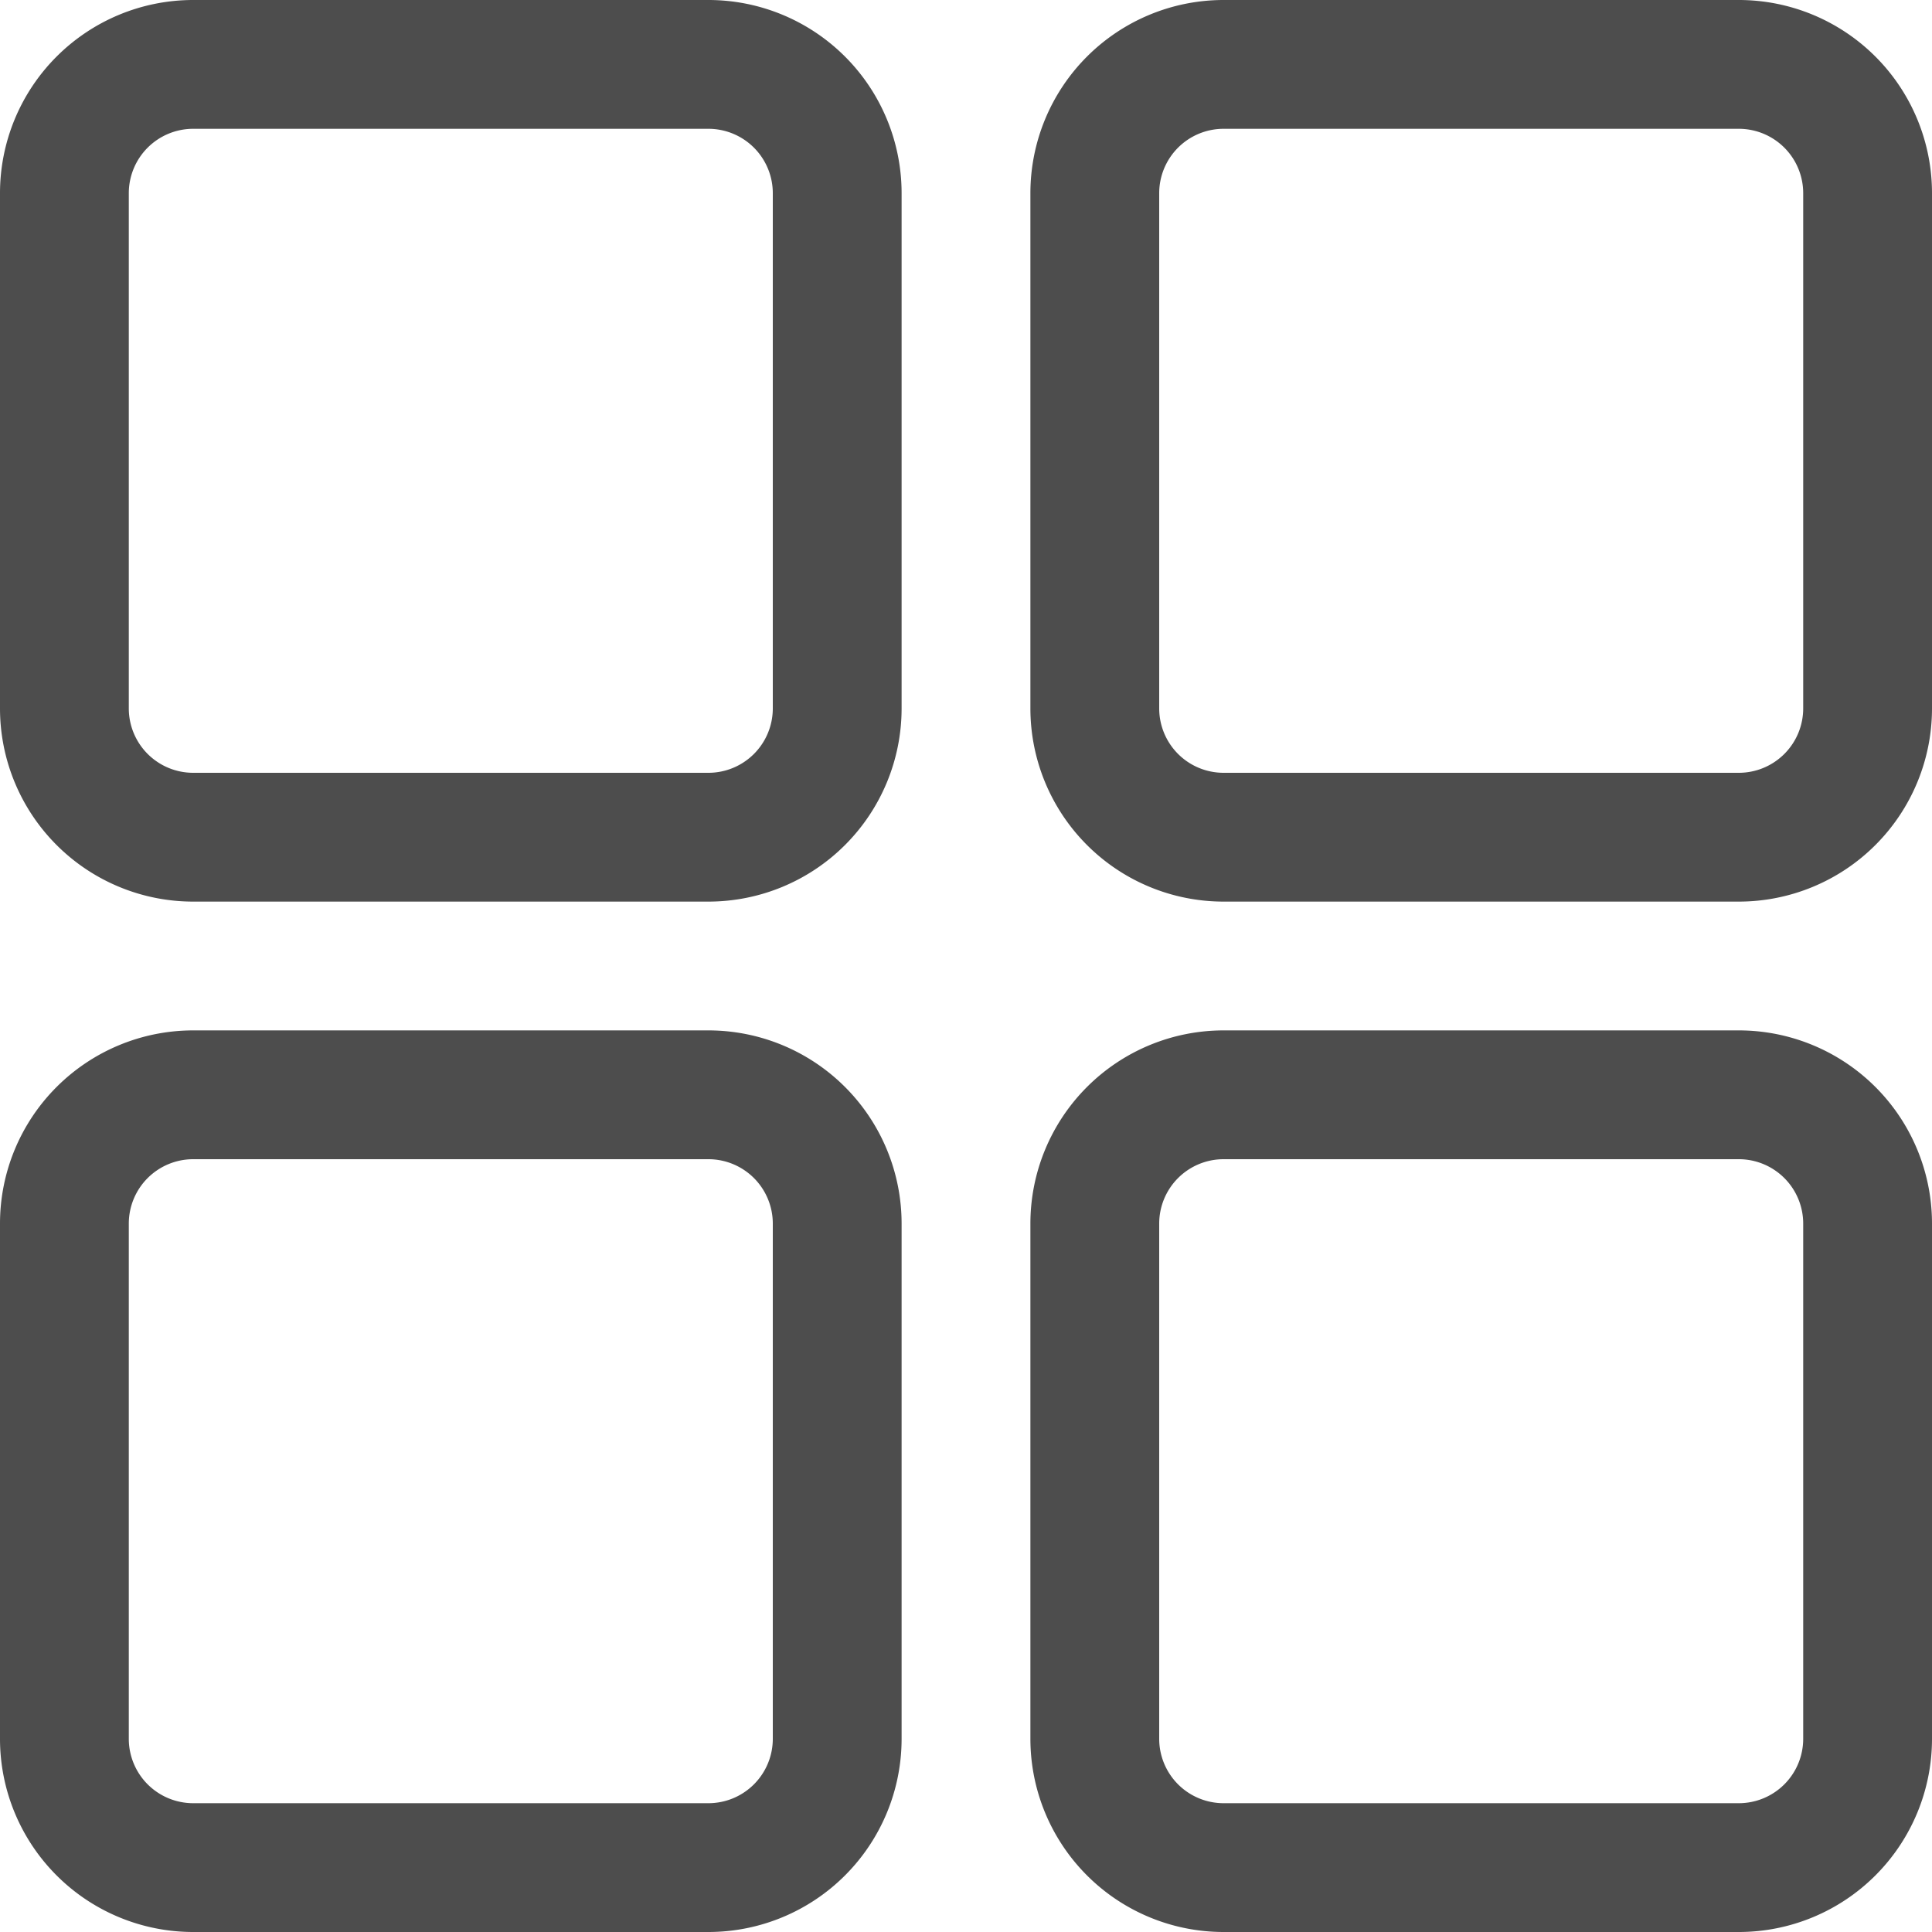
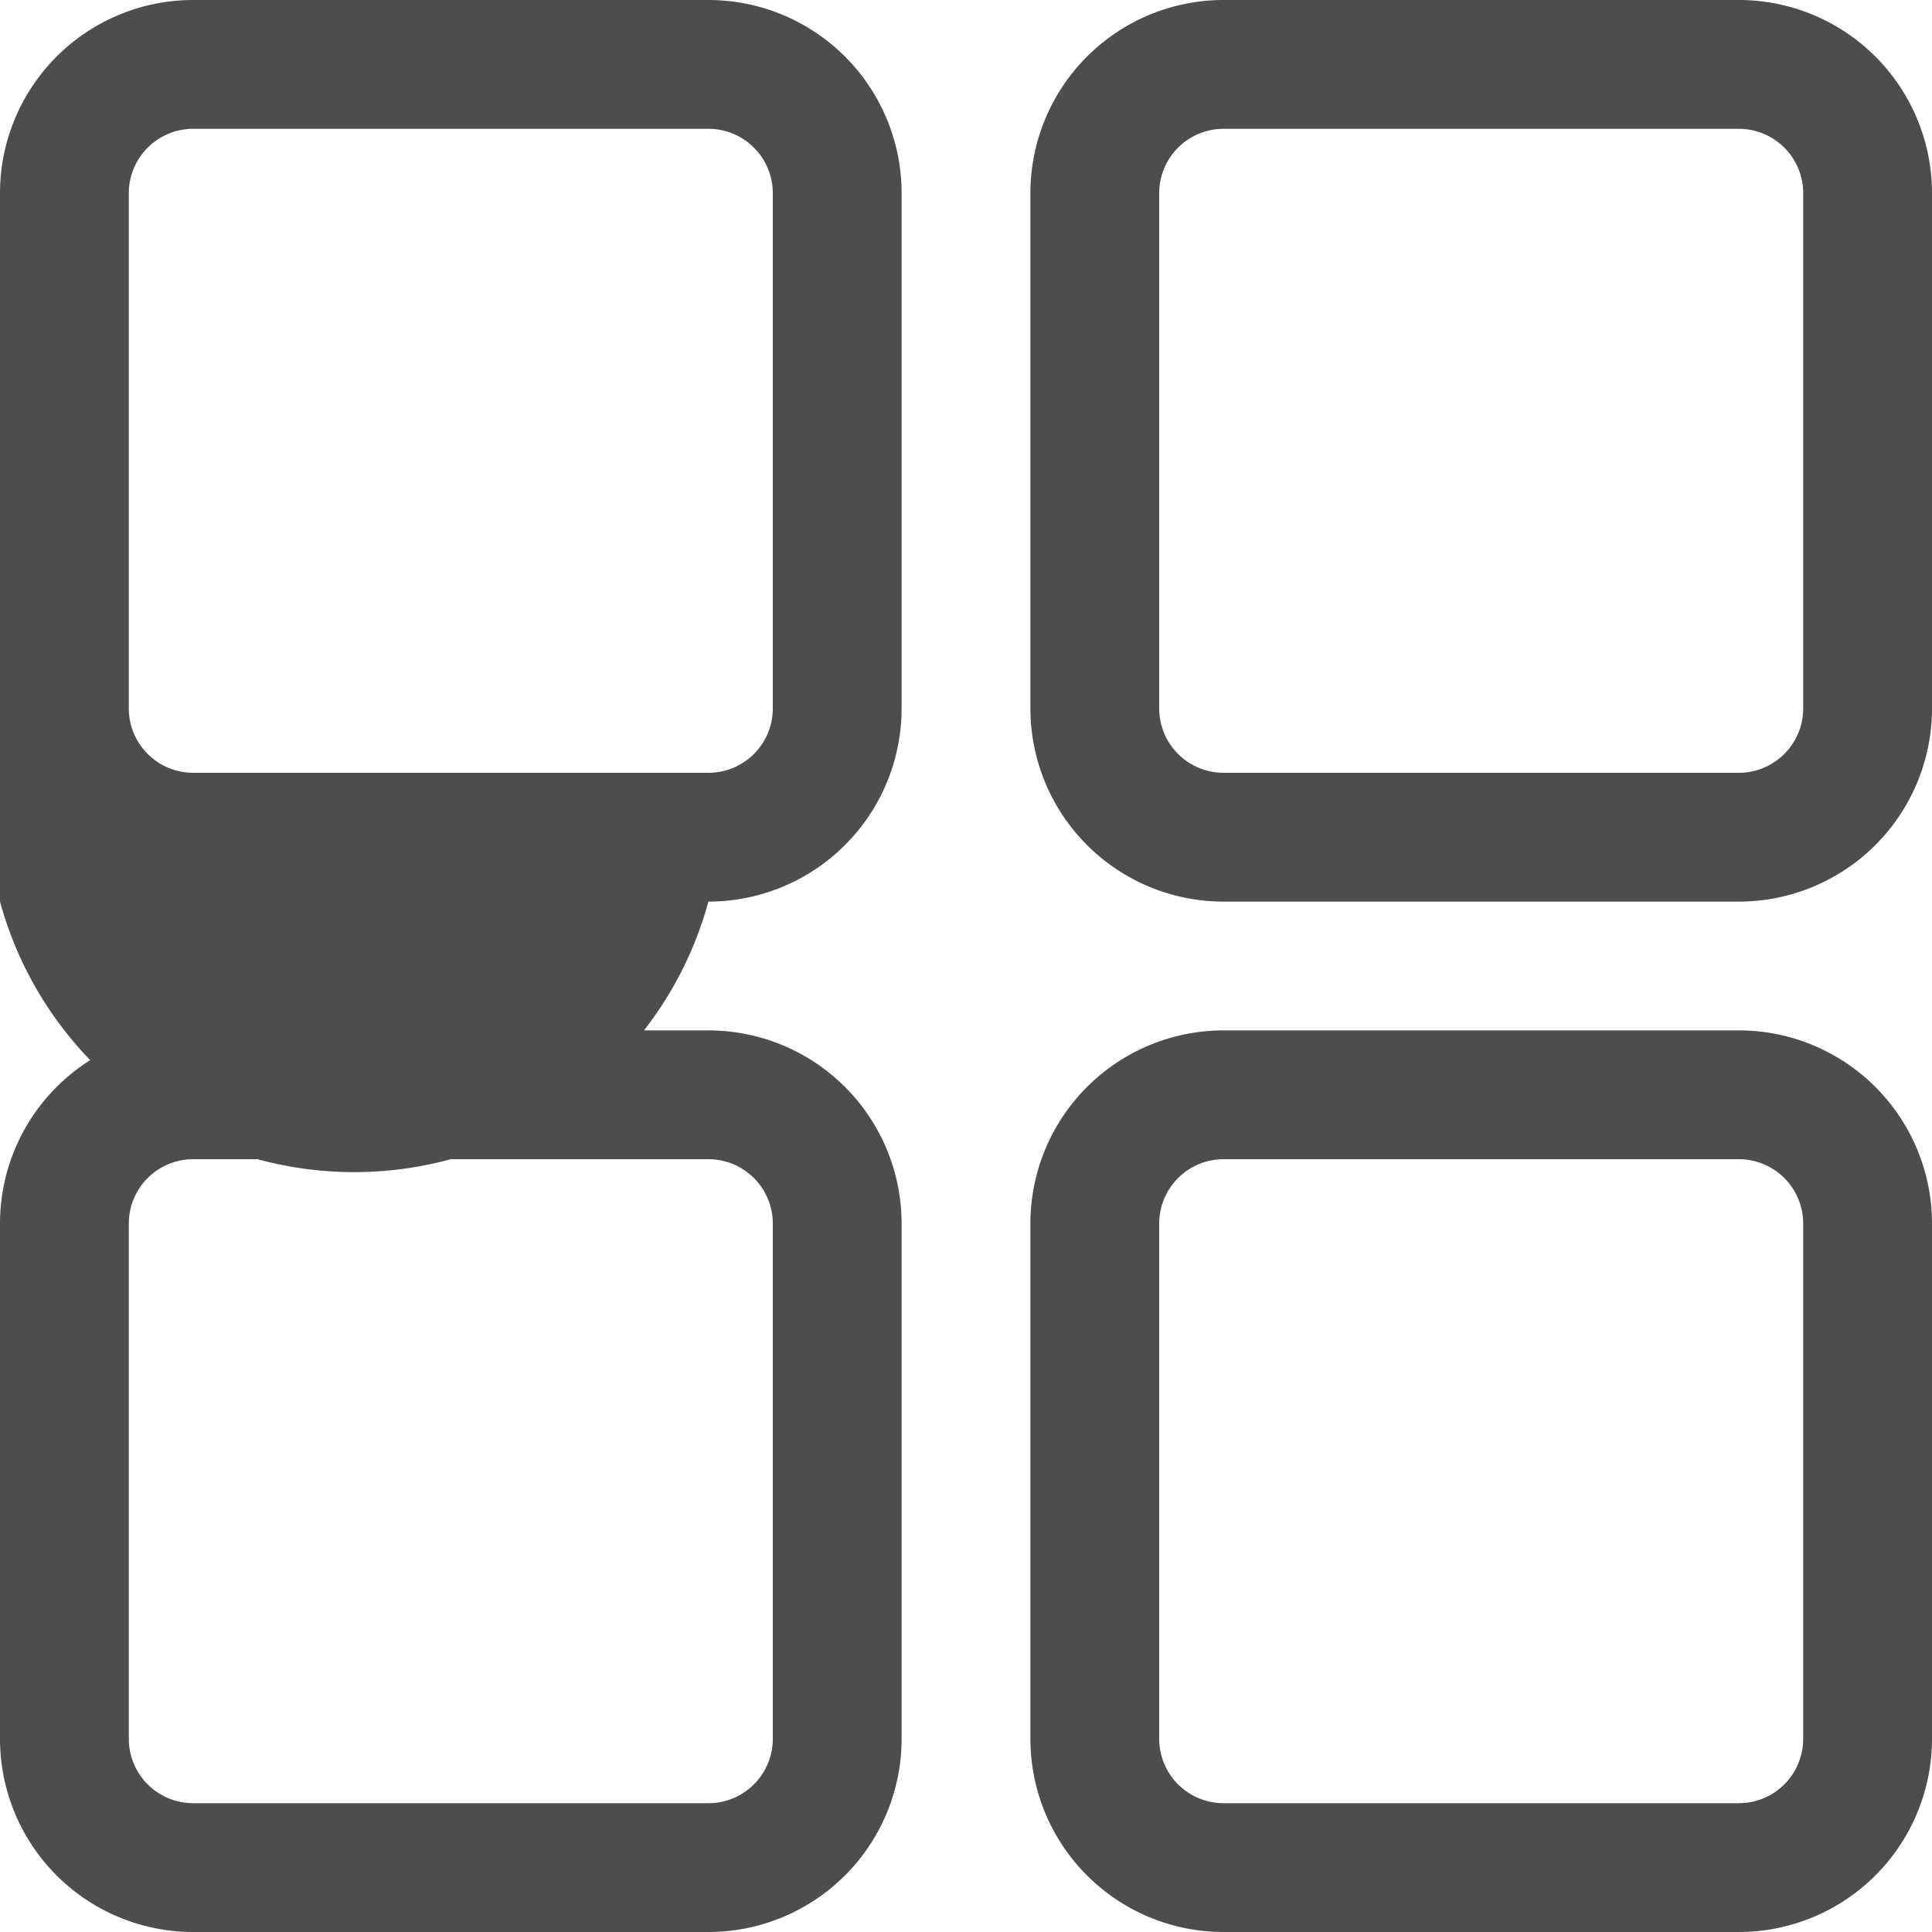
<svg xmlns="http://www.w3.org/2000/svg" viewBox="0 0 15 15">
-   <path d="M5.5 7h-4A1.5 1.5 0 0 1 0 5.5v-4A1.5 1.5 0 0 1 1.5 0h4A1.5 1.5 0 0 1 7 1.5v4A1.5 1.5 0 0 1 5.5 7zm-4-6a.5.5 0 0 0-.5.5v4a.5.5 0 0 0 .5.5h4a.5.5 0 0 0 .5-.5v-4a.5.5 0 0 0-.5-.5zm12 6h-4A1.5 1.5 0 0 1 8 5.5v-4A1.5 1.5 0 0 1 9.5 0h4A1.5 1.5 0 0 1 15 1.5v4A1.5 1.5 0 0 1 13.5 7zm-4-6a.5.5 0 0 0-.5.5v4a.5.5 0 0 0 .5.5h4a.5.5 0 0 0 .5-.5v-4a.5.5 0 0 0-.5-.5zm-4 14h-4A1.5 1.5 0 0 1 0 13.5v-4A1.5 1.5 0 0 1 1.5 8h4A1.5 1.5 0 0 1 7 9.5v4A1.5 1.5 0 0 1 5.5 15zm-4-6a.5.5 0 0 0-.5.5v4a.5.5 0 0 0 .5.5h4a.5.5 0 0 0 .5-.5v-4a.5.5 0 0 0-.5-.5zm12 6h-4A1.5 1.5 0 0 1 8 13.5v-4A1.5 1.5 0 0 1 9.5 8h4A1.5 1.5 0 0 1 15 9.5v4a1.5 1.5 0 0 1-1.5 1.5zm-4-6a.5.5 0 0 0-.5.5v4a.5.5 0 0 0 .5.5h4a.5.5 0 0 0 .5-.5v-4a.5.5 0 0 0-.5-.5z" fill="#4d4d4d" data-name="レイヤー 2" />
+   <path d="M5.5 7A1.5 1.5 0 0 1 0 5.5v-4A1.5 1.5 0 0 1 1.5 0h4A1.5 1.5 0 0 1 7 1.5v4A1.5 1.5 0 0 1 5.5 7zm-4-6a.5.5 0 0 0-.5.5v4a.5.5 0 0 0 .5.5h4a.5.5 0 0 0 .5-.5v-4a.5.5 0 0 0-.5-.5zm12 6h-4A1.5 1.5 0 0 1 8 5.5v-4A1.5 1.5 0 0 1 9.5 0h4A1.5 1.5 0 0 1 15 1.5v4A1.5 1.5 0 0 1 13.5 7zm-4-6a.5.5 0 0 0-.5.5v4a.5.5 0 0 0 .5.5h4a.5.5 0 0 0 .5-.5v-4a.5.5 0 0 0-.5-.5zm-4 14h-4A1.5 1.5 0 0 1 0 13.5v-4A1.5 1.5 0 0 1 1.5 8h4A1.5 1.5 0 0 1 7 9.5v4A1.5 1.5 0 0 1 5.5 15zm-4-6a.5.5 0 0 0-.5.5v4a.5.5 0 0 0 .5.5h4a.5.5 0 0 0 .5-.5v-4a.5.5 0 0 0-.5-.5zm12 6h-4A1.5 1.5 0 0 1 8 13.5v-4A1.5 1.5 0 0 1 9.5 8h4A1.5 1.5 0 0 1 15 9.5v4a1.5 1.5 0 0 1-1.5 1.5zm-4-6a.5.5 0 0 0-.5.5v4a.5.5 0 0 0 .5.5h4a.5.5 0 0 0 .5-.5v-4a.5.5 0 0 0-.5-.5z" fill="#4d4d4d" data-name="レイヤー 2" />
</svg>